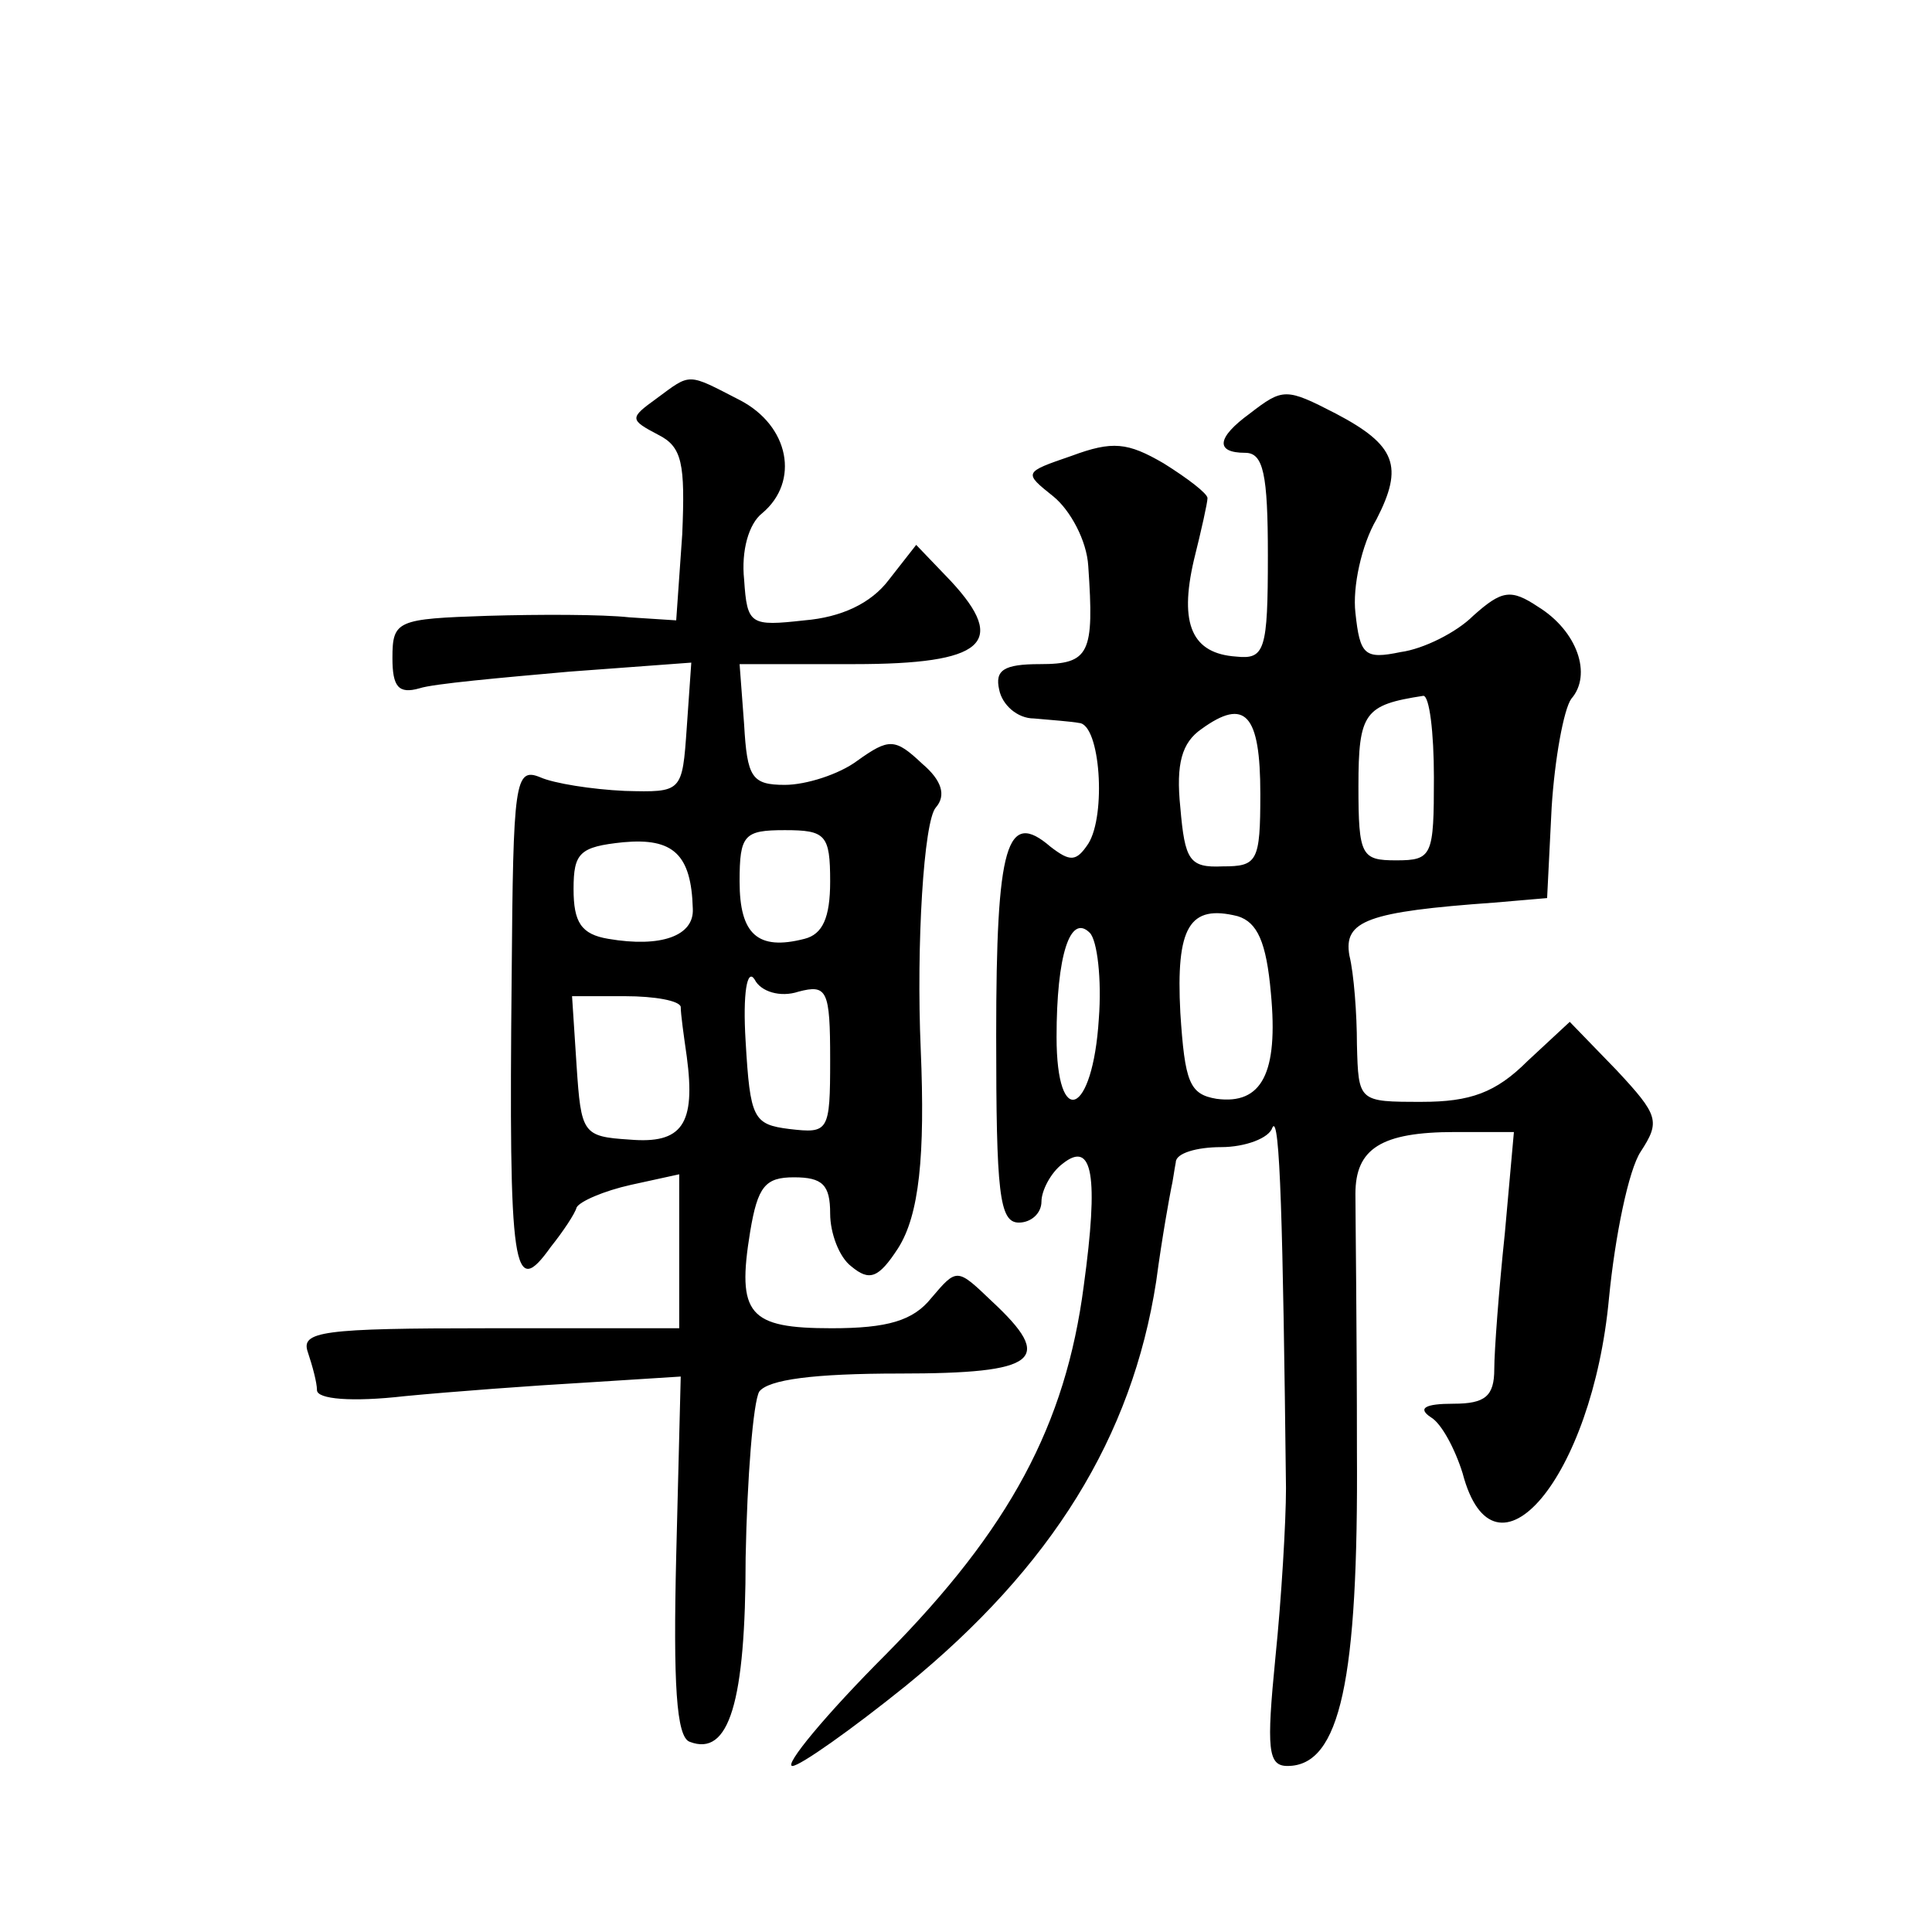
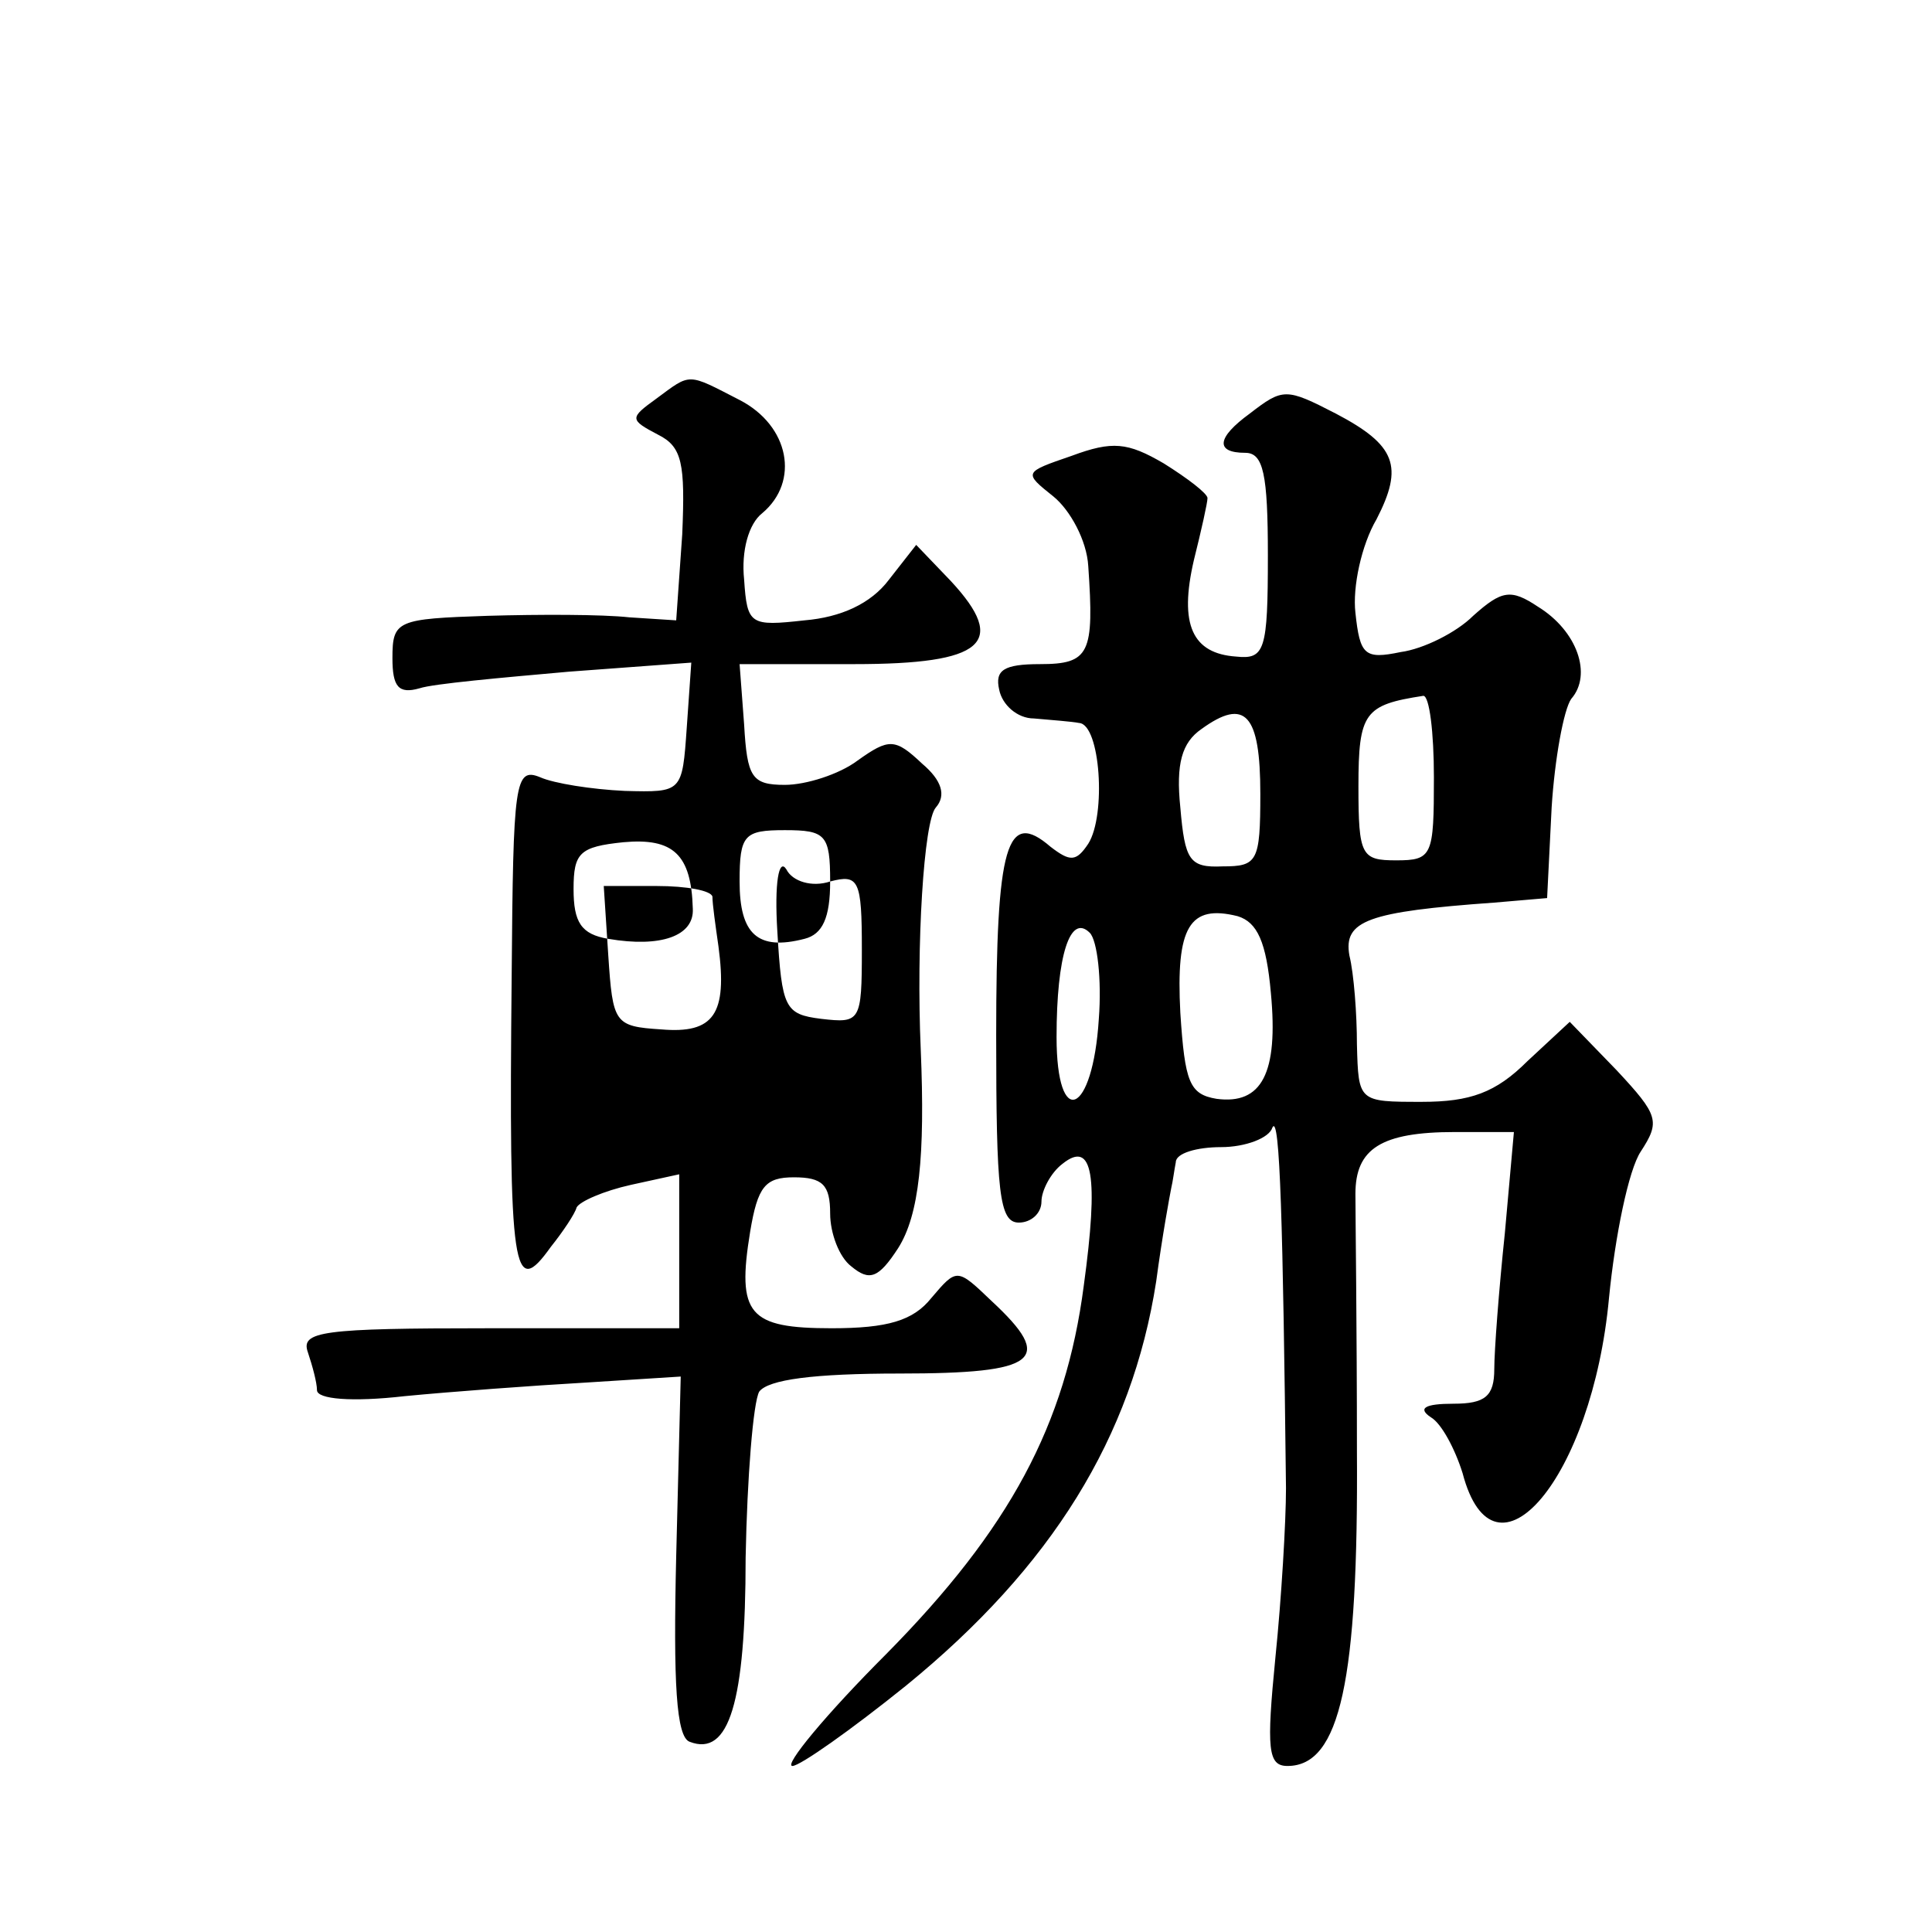
<svg xmlns="http://www.w3.org/2000/svg" version="1.0" width="128pt" height="128pt" viewBox="0 0 128 128" preserveAspectRatio="xMidYMid meet">
  <g transform="translate(0,128) scale(0.1,-0.1)" fill="#0" stroke="none">
-     <path d="M435 1016 c-18 -13 -18 -14 1 -24 16 -8 18 -19 16 -66 l-4 -57 -31 2 c-18 2 -60 2 -94 1 -60 -2 -63 -3 -63 -28 0 -19 4 -24 18 -20 9 3 54 7 99 11 l81 6 -3 -43 c-3 -43 -3 -43 -41 -42 -22 1 -47 5 -56 9 -17 7 -18 -3 -19 -131 -2 -199 1 -215 26 -180 8 10 16 22 17 26 2 4 18 11 36 15 l32 7 0 -51 0 -51 -126 0 c-111 0 -125 -2 -120 -16 3 -9 6 -20 6 -25 0 -6 23 -8 58 -4 31 3 85 7 120 9 l63 4 -3 -119 c-2 -84 0 -120 9 -123 26 -10 37 26 37 122 1 53 5 103 9 110 6 8 36 12 93 12 92 0 103 9 61 48 -23 22 -23 22 -40 2 -12 -15 -29 -20 -66 -20 -55 0 -63 9 -54 64 5 30 10 36 29 36 19 0 24 -5 24 -24 0 -13 6 -29 14 -35 12 -10 18 -8 31 12 14 22 18 61 15 132 -3 69 2 151 10 160 7 8 4 18 -9 29 -18 17 -22 17 -43 2 -12 -9 -34 -16 -48 -16 -22 0 -25 5 -27 40 l-3 40 76 0 c86 0 102 14 64 55 l-23 24 -18 -23 c-12 -16 -32 -25 -56 -27 -36 -4 -38 -3 -40 27 -2 19 3 37 12 44 25 21 18 58 -15 75 -35 18 -32 18 -55 1z m24 -338 c1 -18 -21 -26 -56 -20 -18 3 -23 11 -23 33 0 24 4 28 33 31 33 3 45 -8 46 -44z m91 18 c0 -24 -5 -35 -17 -38 -31 -8 -43 3 -43 38 0 31 3 34 30 34 27 0 30 -3 30 -34z m-21 -73 c19 5 21 1 21 -45 0 -48 -1 -49 -27 -46 -24 3 -26 7 -29 58 -2 32 1 49 6 41 4 -8 17 -12 29 -8z m-78 -10 c0 -5 2 -19 4 -33 6 -45 -3 -58 -38 -55 -31 2 -32 4 -35 49 l-3 46 35 0 c20 0 36 -3 37 -7z M828 1006 c-22 -16 -23 -26 -3 -26 12 0 15 -14 15 -68 0 -63 -2 -69 -21 -67 -29 2 -38 21 -28 64 5 20 9 38 9 41 0 3 -13 13 -29 23 -24 14 -34 15 -61 5 -32 -11 -32 -11 -12 -27 11 -9 22 -29 23 -46 4 -58 1 -65 -32 -65 -24 0 -30 -4 -27 -17 2 -10 12 -19 23 -19 11 -1 25 -2 30 -3 14 -1 18 -61 6 -80 -8 -12 -12 -12 -25 -2 -29 25 -36 2 -36 -125 0 -104 2 -124 15 -124 8 0 15 6 15 14 0 7 6 19 14 25 20 16 24 -8 14 -81 -12 -92 -49 -161 -131 -244 -40 -40 -68 -74 -62 -74 5 0 39 24 75 53 97 79 150 165 166 268 4 30 9 57 10 62 1 4 2 12 3 17 0 6 14 10 30 10 16 0 32 6 34 13 5 10 7 -65 9 -239 0 -22 -3 -73 -7 -112 -6 -61 -5 -72 8 -72 35 0 47 57 46 209 0 80 -1 157 -1 170 0 30 17 41 66 41 l39 0 -6 -67 c-4 -38 -7 -78 -7 -90 0 -18 -6 -23 -27 -23 -19 0 -24 -3 -15 -9 7 -4 16 -21 21 -37 21 -80 86 -3 97 116 4 41 13 85 21 97 13 20 12 24 -16 54 l-31 32 -28 -26 c-21 -21 -38 -27 -70 -27 -42 0 -42 0 -43 38 0 20 -2 47 -5 59 -4 23 12 29 96 35 l35 3 3 60 c2 32 8 65 13 72 14 16 4 45 -22 61 -18 12 -24 11 -43 -6 -11 -11 -33 -22 -48 -24 -24 -5 -27 -2 -30 26 -2 17 4 45 14 62 18 35 13 49 -27 70 -33 17 -35 17 -57 0z m122 -241 c0 -52 -1 -55 -25 -55 -23 0 -25 3 -25 49 0 49 4 54 43 60 4 0 7 -24 7 -54z m-115 -11 c0 -45 -2 -48 -25 -48 -22 -1 -25 4 -28 39 -3 29 1 43 14 52 29 21 39 10 39 -43z m7 -132 c5 -53 -6 -74 -36 -70 -18 3 -21 11 -24 57 -3 57 6 72 38 64 13 -4 19 -17 22 -51z m-114 -17 c-4 -64 -28 -74 -28 -12 0 54 9 82 22 69 5 -5 8 -31 6 -57z" />
+     <path d="M435 1016 c-18 -13 -18 -14 1 -24 16 -8 18 -19 16 -66 l-4 -57 -31 2 c-18 2 -60 2 -94 1 -60 -2 -63 -3 -63 -28 0 -19 4 -24 18 -20 9 3 54 7 99 11 l81 6 -3 -43 c-3 -43 -3 -43 -41 -42 -22 1 -47 5 -56 9 -17 7 -18 -3 -19 -131 -2 -199 1 -215 26 -180 8 10 16 22 17 26 2 4 18 11 36 15 l32 7 0 -51 0 -51 -126 0 c-111 0 -125 -2 -120 -16 3 -9 6 -20 6 -25 0 -6 23 -8 58 -4 31 3 85 7 120 9 l63 4 -3 -119 c-2 -84 0 -120 9 -123 26 -10 37 26 37 122 1 53 5 103 9 110 6 8 36 12 93 12 92 0 103 9 61 48 -23 22 -23 22 -40 2 -12 -15 -29 -20 -66 -20 -55 0 -63 9 -54 64 5 30 10 36 29 36 19 0 24 -5 24 -24 0 -13 6 -29 14 -35 12 -10 18 -8 31 12 14 22 18 61 15 132 -3 69 2 151 10 160 7 8 4 18 -9 29 -18 17 -22 17 -43 2 -12 -9 -34 -16 -48 -16 -22 0 -25 5 -27 40 l-3 40 76 0 c86 0 102 14 64 55 l-23 24 -18 -23 c-12 -16 -32 -25 -56 -27 -36 -4 -38 -3 -40 27 -2 19 3 37 12 44 25 21 18 58 -15 75 -35 18 -32 18 -55 1z m24 -338 c1 -18 -21 -26 -56 -20 -18 3 -23 11 -23 33 0 24 4 28 33 31 33 3 45 -8 46 -44z m91 18 c0 -24 -5 -35 -17 -38 -31 -8 -43 3 -43 38 0 31 3 34 30 34 27 0 30 -3 30 -34z c19 5 21 1 21 -45 0 -48 -1 -49 -27 -46 -24 3 -26 7 -29 58 -2 32 1 49 6 41 4 -8 17 -12 29 -8z m-78 -10 c0 -5 2 -19 4 -33 6 -45 -3 -58 -38 -55 -31 2 -32 4 -35 49 l-3 46 35 0 c20 0 36 -3 37 -7z M828 1006 c-22 -16 -23 -26 -3 -26 12 0 15 -14 15 -68 0 -63 -2 -69 -21 -67 -29 2 -38 21 -28 64 5 20 9 38 9 41 0 3 -13 13 -29 23 -24 14 -34 15 -61 5 -32 -11 -32 -11 -12 -27 11 -9 22 -29 23 -46 4 -58 1 -65 -32 -65 -24 0 -30 -4 -27 -17 2 -10 12 -19 23 -19 11 -1 25 -2 30 -3 14 -1 18 -61 6 -80 -8 -12 -12 -12 -25 -2 -29 25 -36 2 -36 -125 0 -104 2 -124 15 -124 8 0 15 6 15 14 0 7 6 19 14 25 20 16 24 -8 14 -81 -12 -92 -49 -161 -131 -244 -40 -40 -68 -74 -62 -74 5 0 39 24 75 53 97 79 150 165 166 268 4 30 9 57 10 62 1 4 2 12 3 17 0 6 14 10 30 10 16 0 32 6 34 13 5 10 7 -65 9 -239 0 -22 -3 -73 -7 -112 -6 -61 -5 -72 8 -72 35 0 47 57 46 209 0 80 -1 157 -1 170 0 30 17 41 66 41 l39 0 -6 -67 c-4 -38 -7 -78 -7 -90 0 -18 -6 -23 -27 -23 -19 0 -24 -3 -15 -9 7 -4 16 -21 21 -37 21 -80 86 -3 97 116 4 41 13 85 21 97 13 20 12 24 -16 54 l-31 32 -28 -26 c-21 -21 -38 -27 -70 -27 -42 0 -42 0 -43 38 0 20 -2 47 -5 59 -4 23 12 29 96 35 l35 3 3 60 c2 32 8 65 13 72 14 16 4 45 -22 61 -18 12 -24 11 -43 -6 -11 -11 -33 -22 -48 -24 -24 -5 -27 -2 -30 26 -2 17 4 45 14 62 18 35 13 49 -27 70 -33 17 -35 17 -57 0z m122 -241 c0 -52 -1 -55 -25 -55 -23 0 -25 3 -25 49 0 49 4 54 43 60 4 0 7 -24 7 -54z m-115 -11 c0 -45 -2 -48 -25 -48 -22 -1 -25 4 -28 39 -3 29 1 43 14 52 29 21 39 10 39 -43z m7 -132 c5 -53 -6 -74 -36 -70 -18 3 -21 11 -24 57 -3 57 6 72 38 64 13 -4 19 -17 22 -51z m-114 -17 c-4 -64 -28 -74 -28 -12 0 54 9 82 22 69 5 -5 8 -31 6 -57z" />
  </g>
</svg>